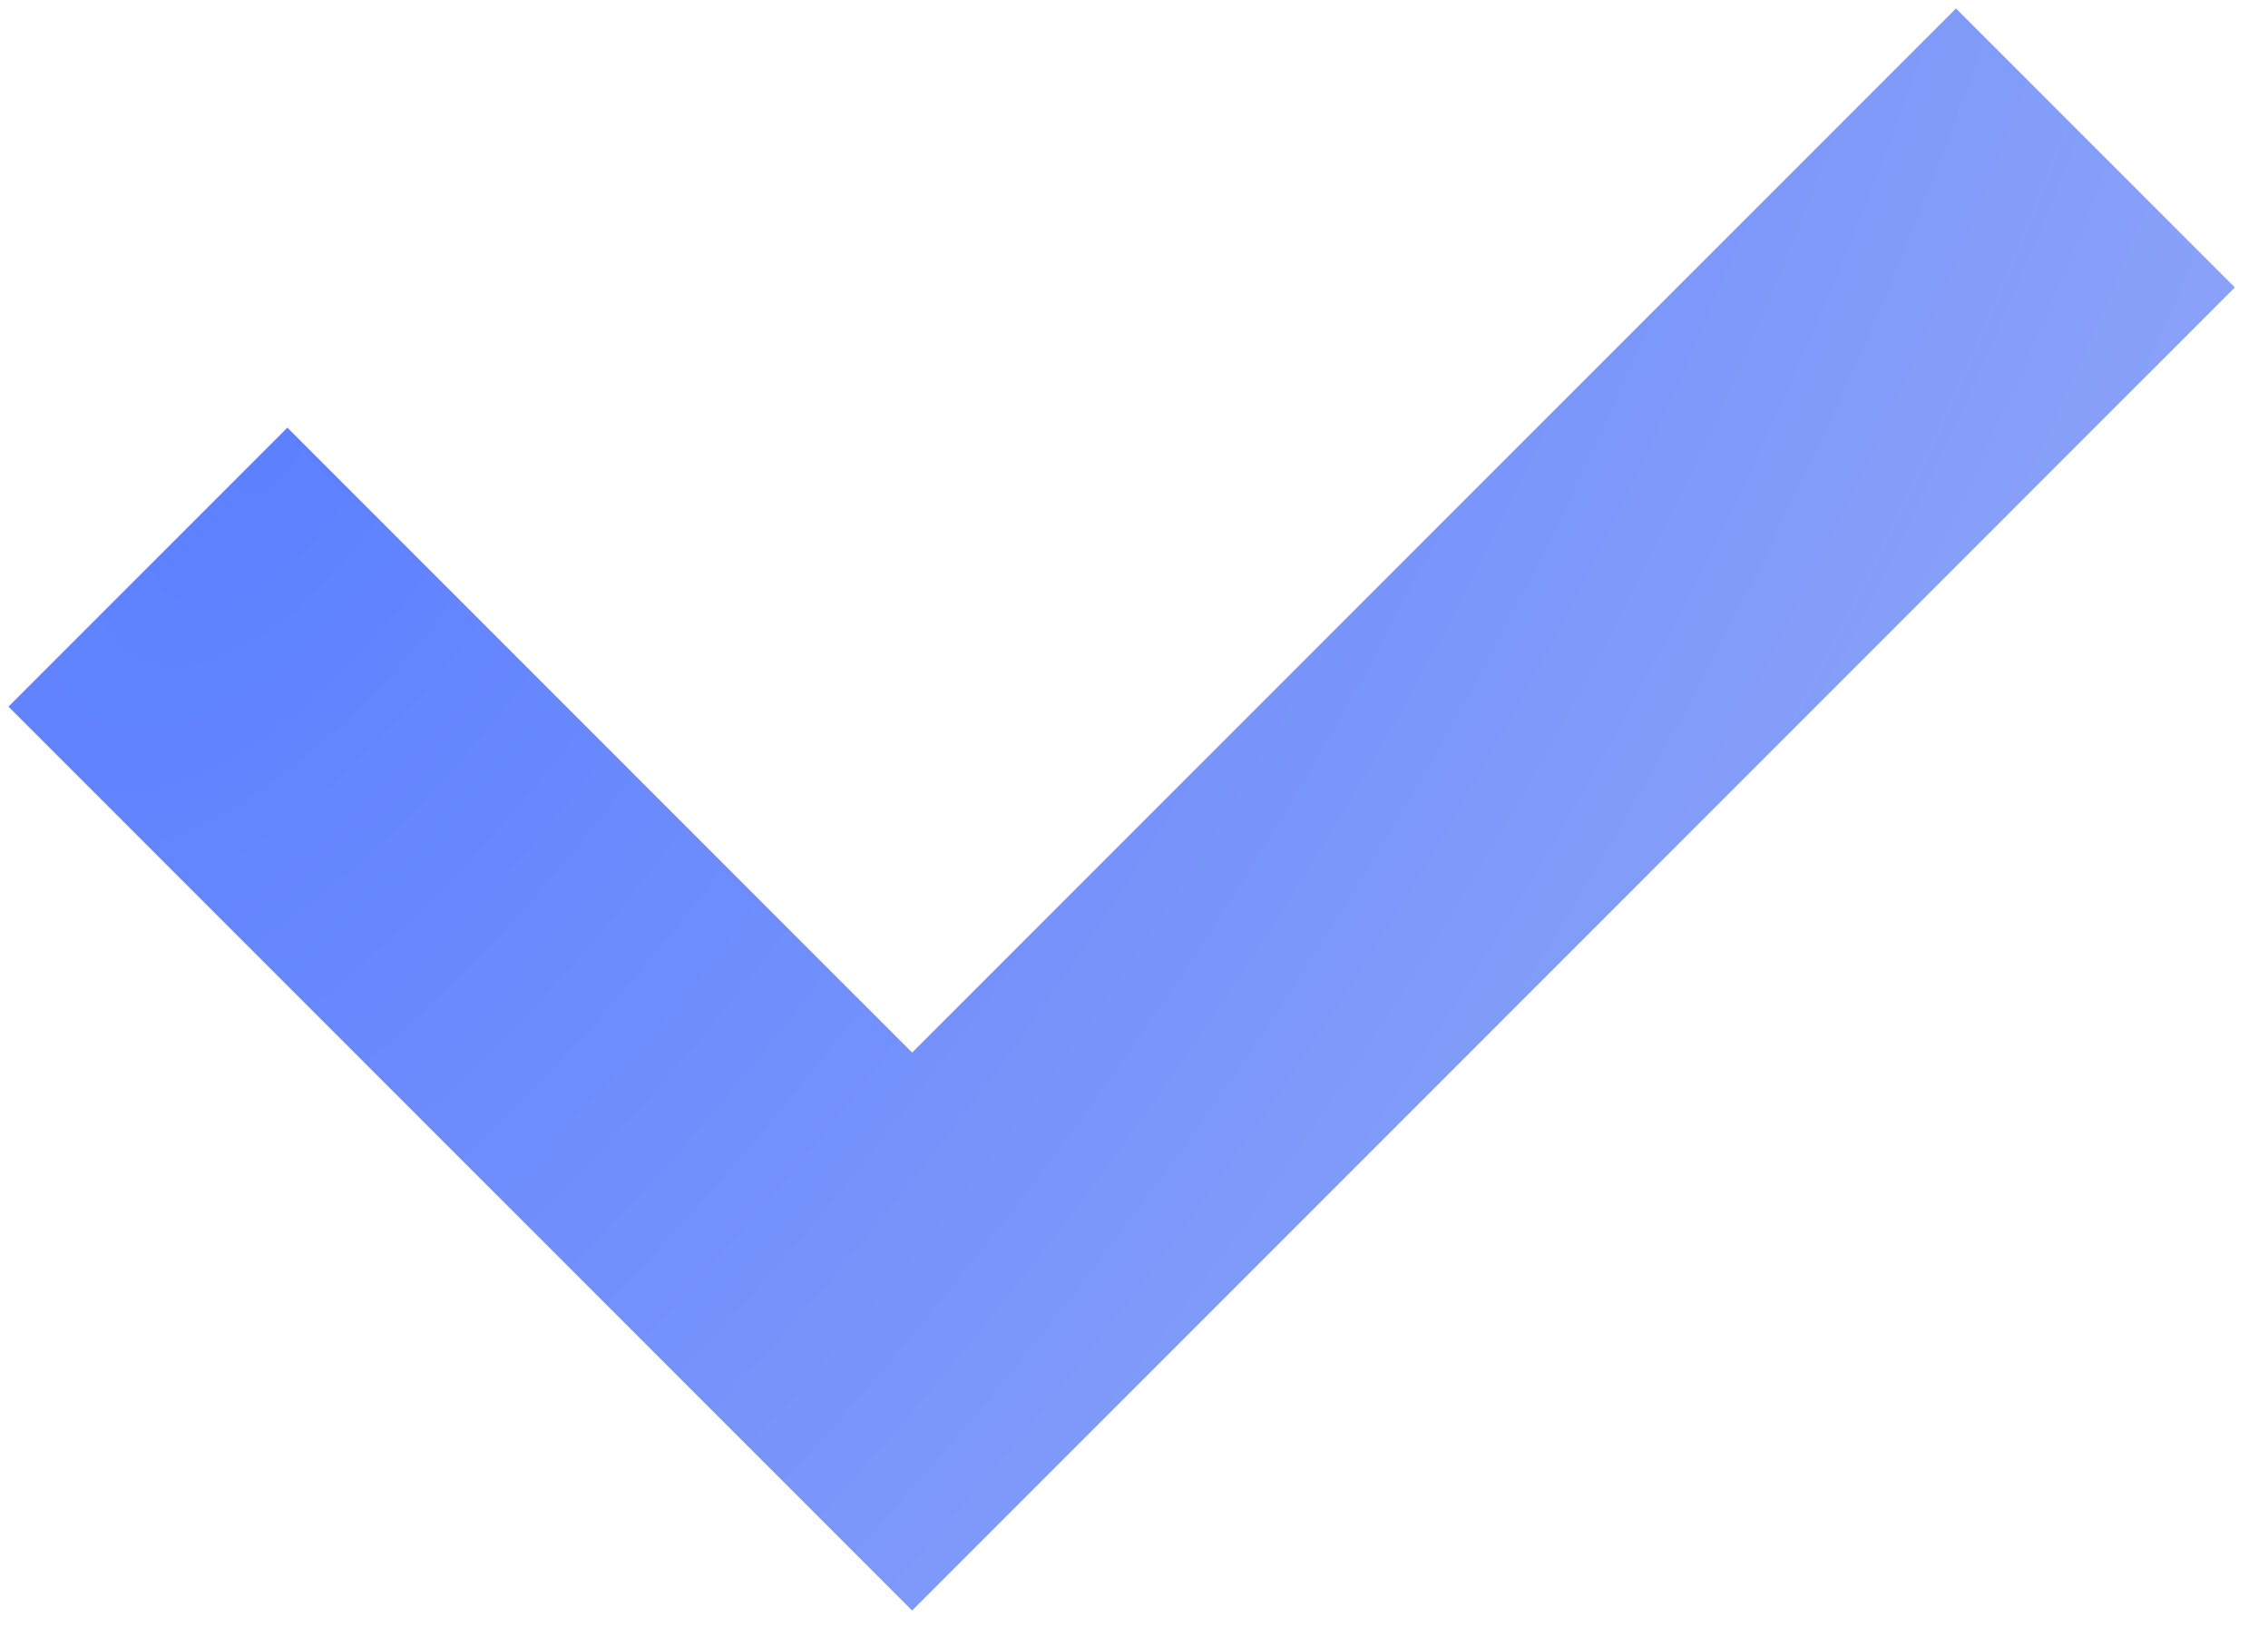
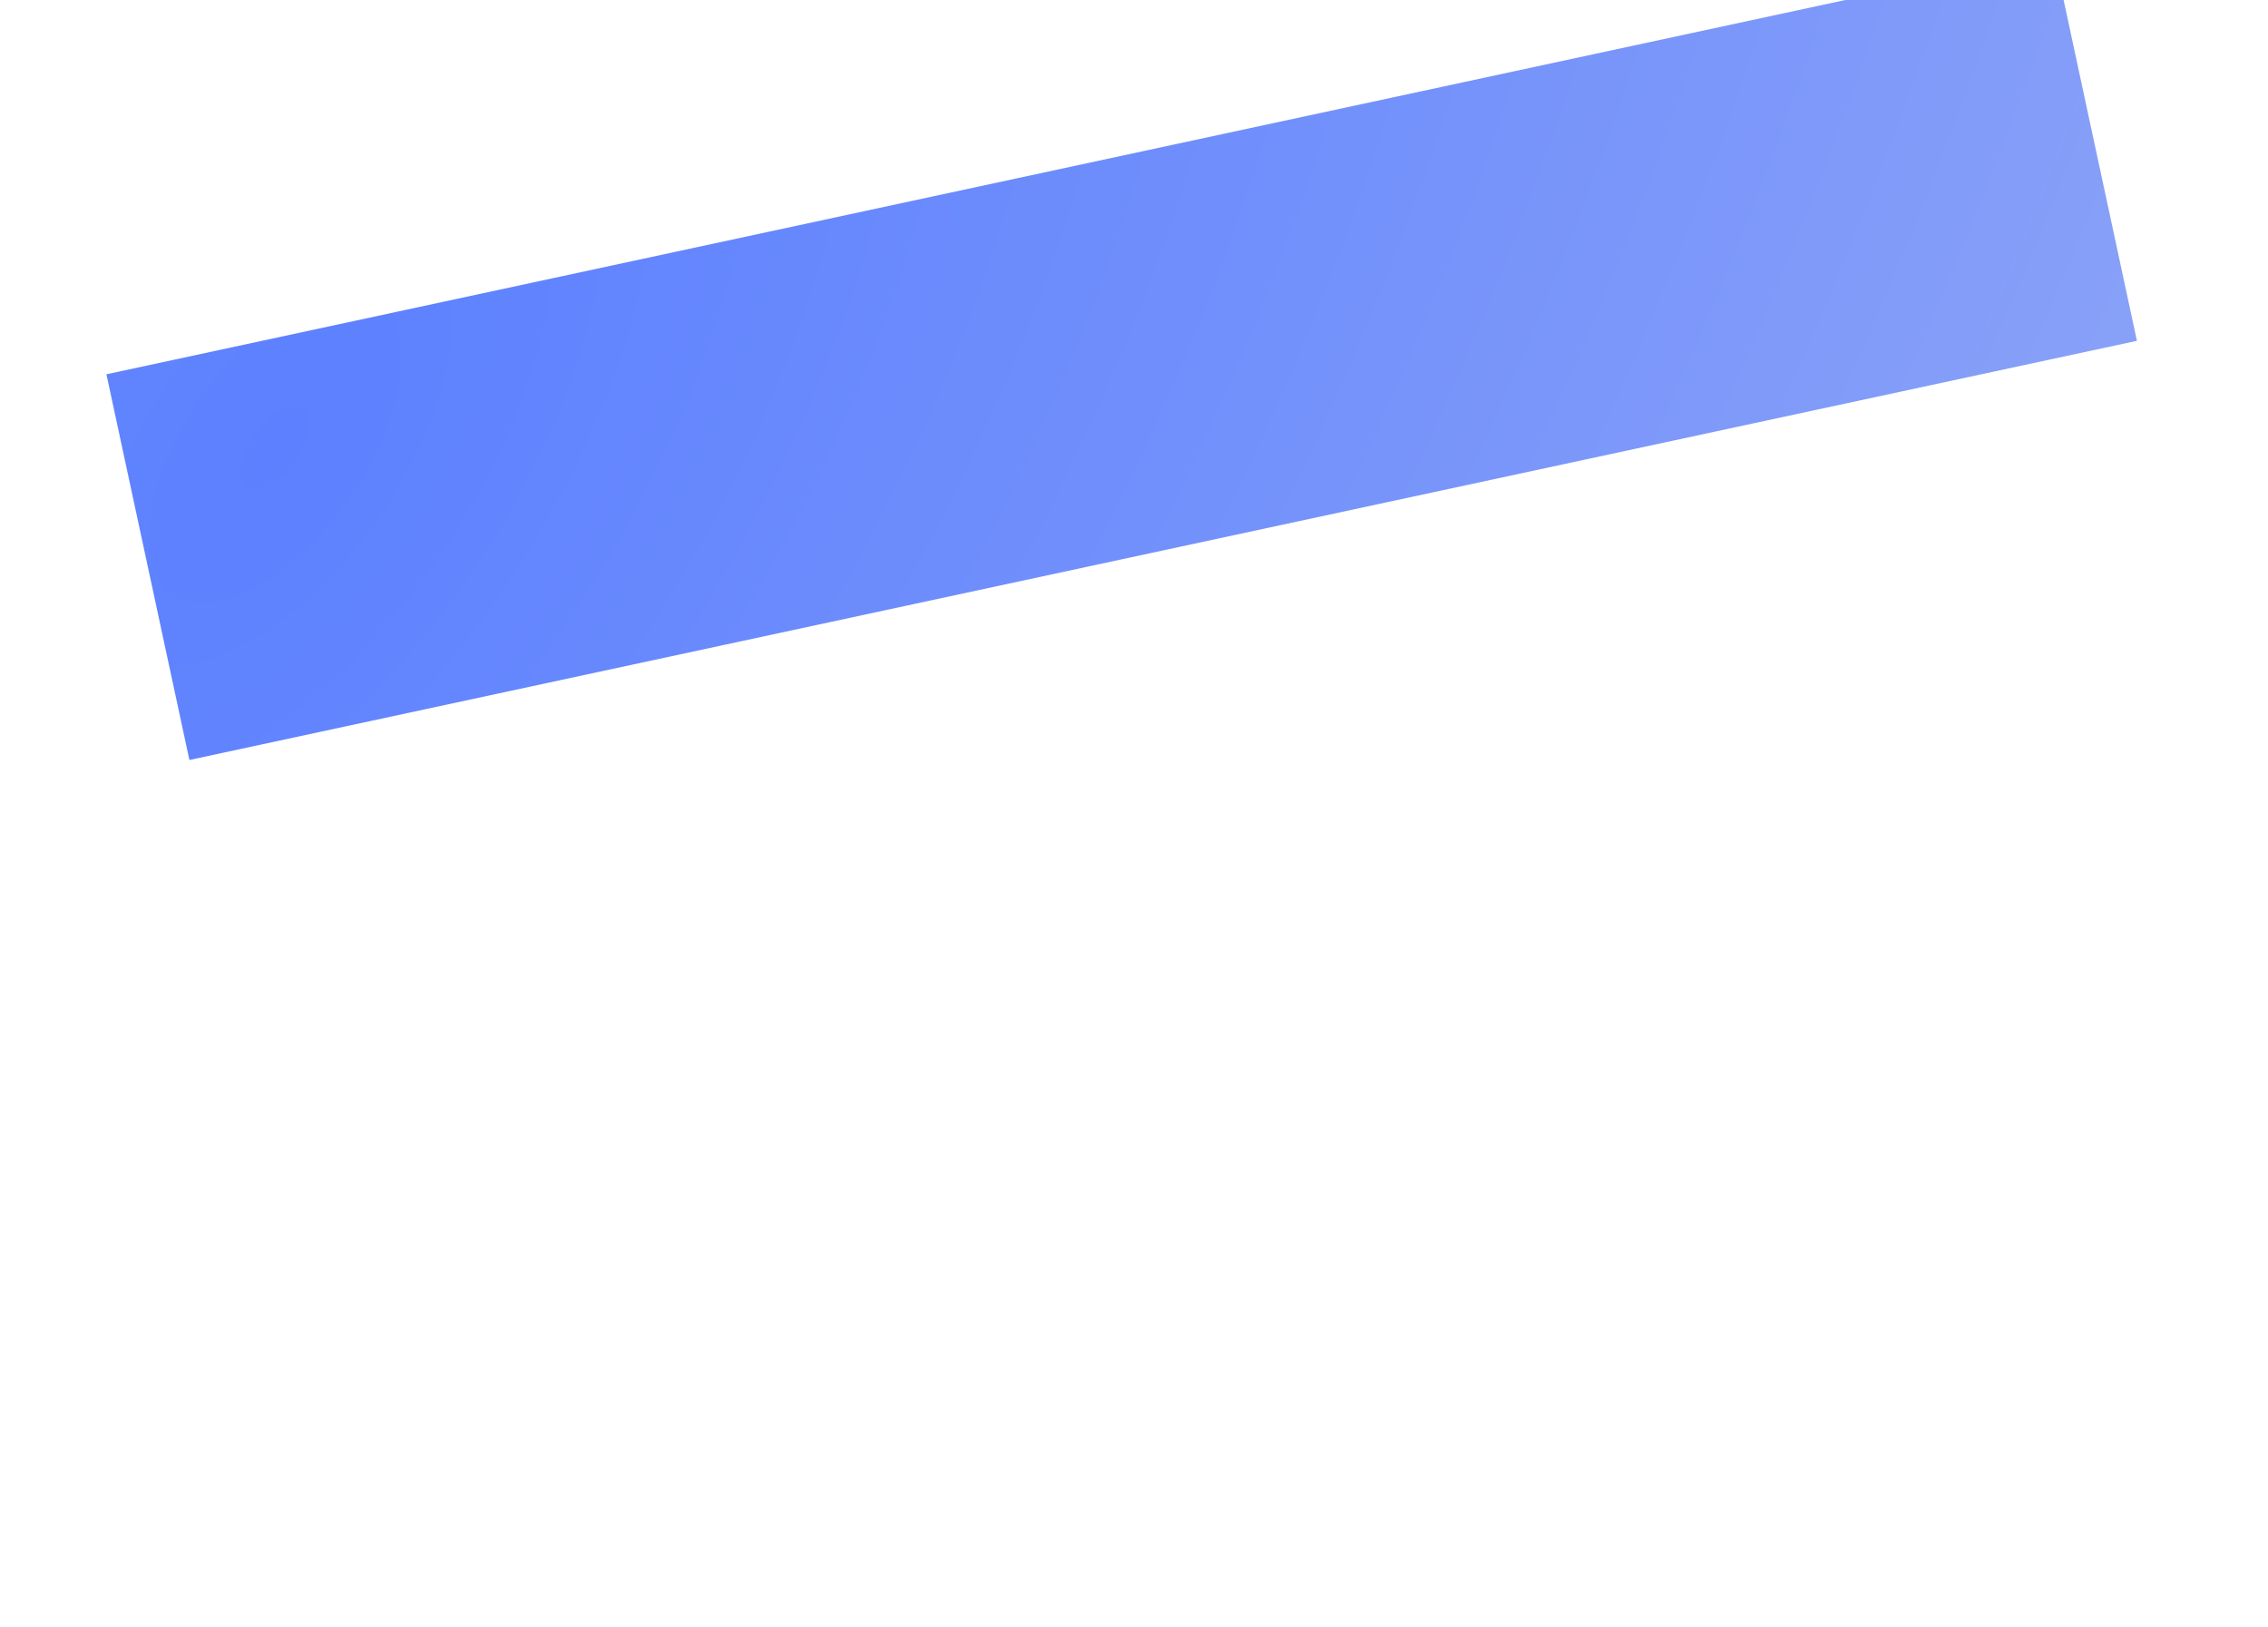
<svg xmlns="http://www.w3.org/2000/svg" width="46" height="33" viewBox="0 0 46 33" fill="none">
-   <path d="M3 11.5L18.5 27L42.5 3" stroke="url(#paint0_radial_516_3)" stroke-width="8" />
+   <path d="M3 11.5L42.5 3" stroke="url(#paint0_radial_516_3)" stroke-width="8" />
  <defs>
    <radialGradient id="paint0_radial_516_3" cx="0" cy="0" r="1" gradientUnits="userSpaceOnUse" gradientTransform="translate(5.544 9.174) rotate(34.975) scale(49.302 99.654)">
      <stop stop-color="#5C80FF" />
      <stop offset="1" stop-color="#A0B2F4" />
    </radialGradient>
  </defs>
</svg>